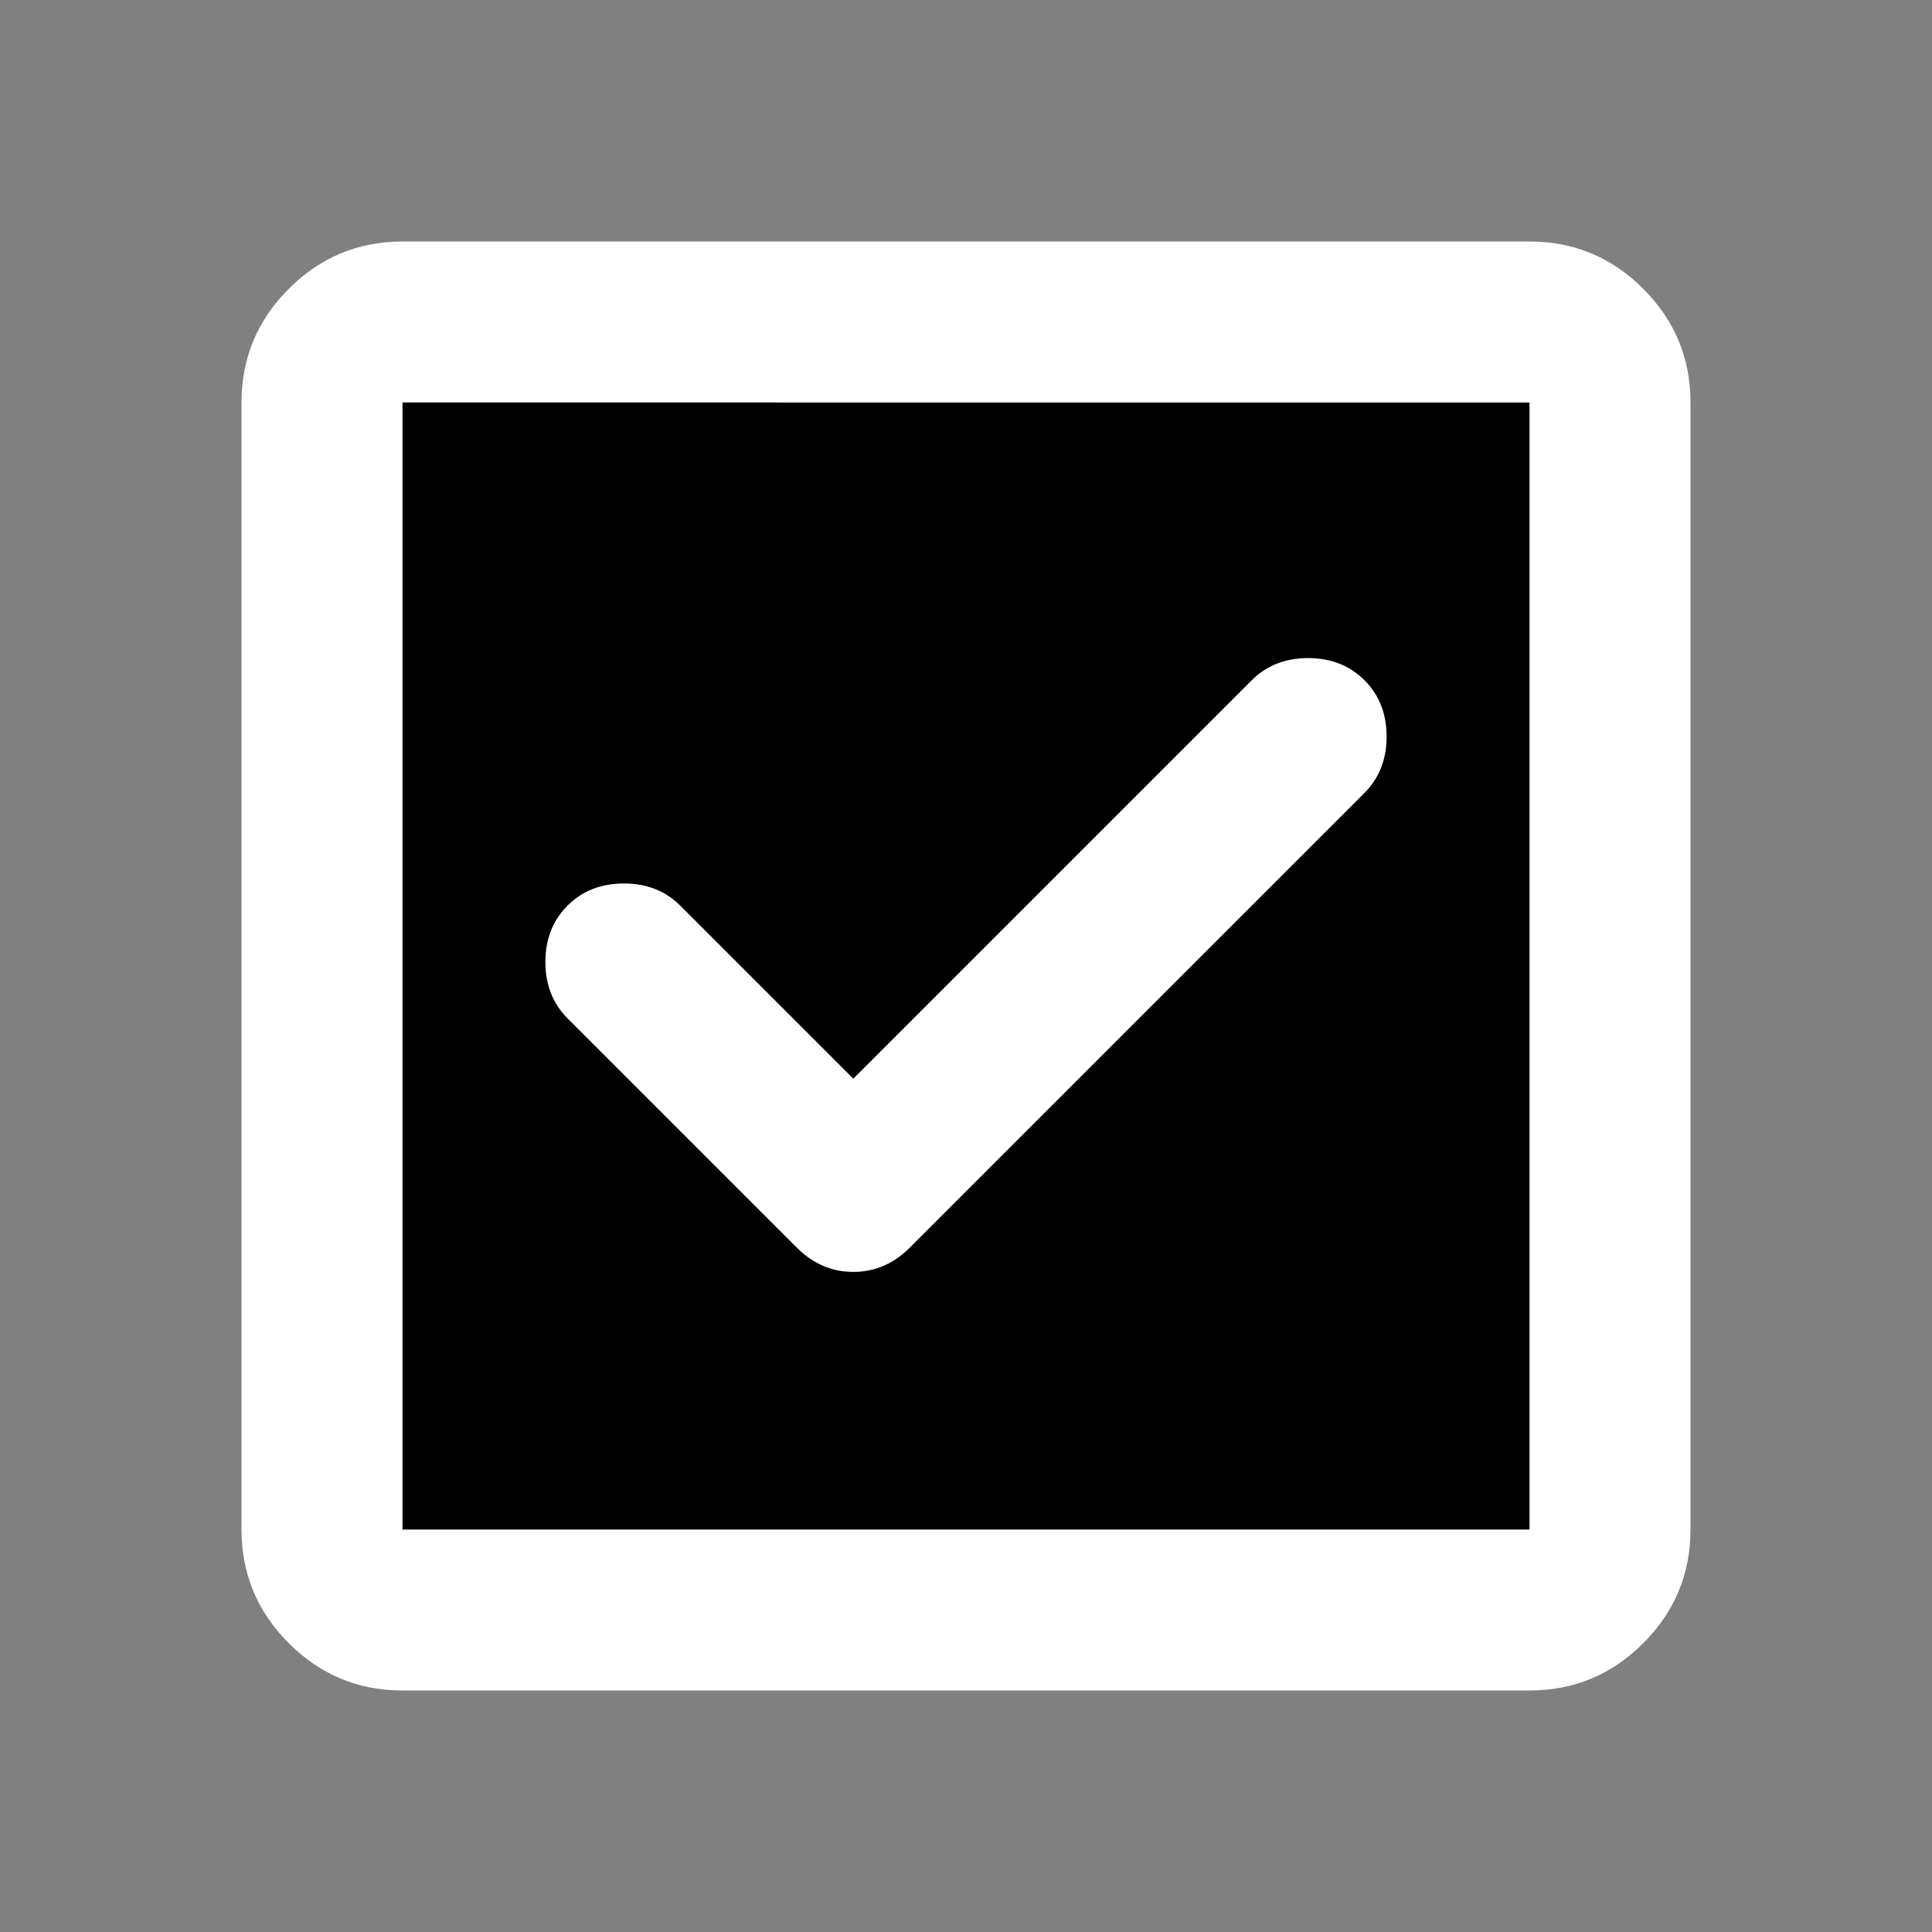
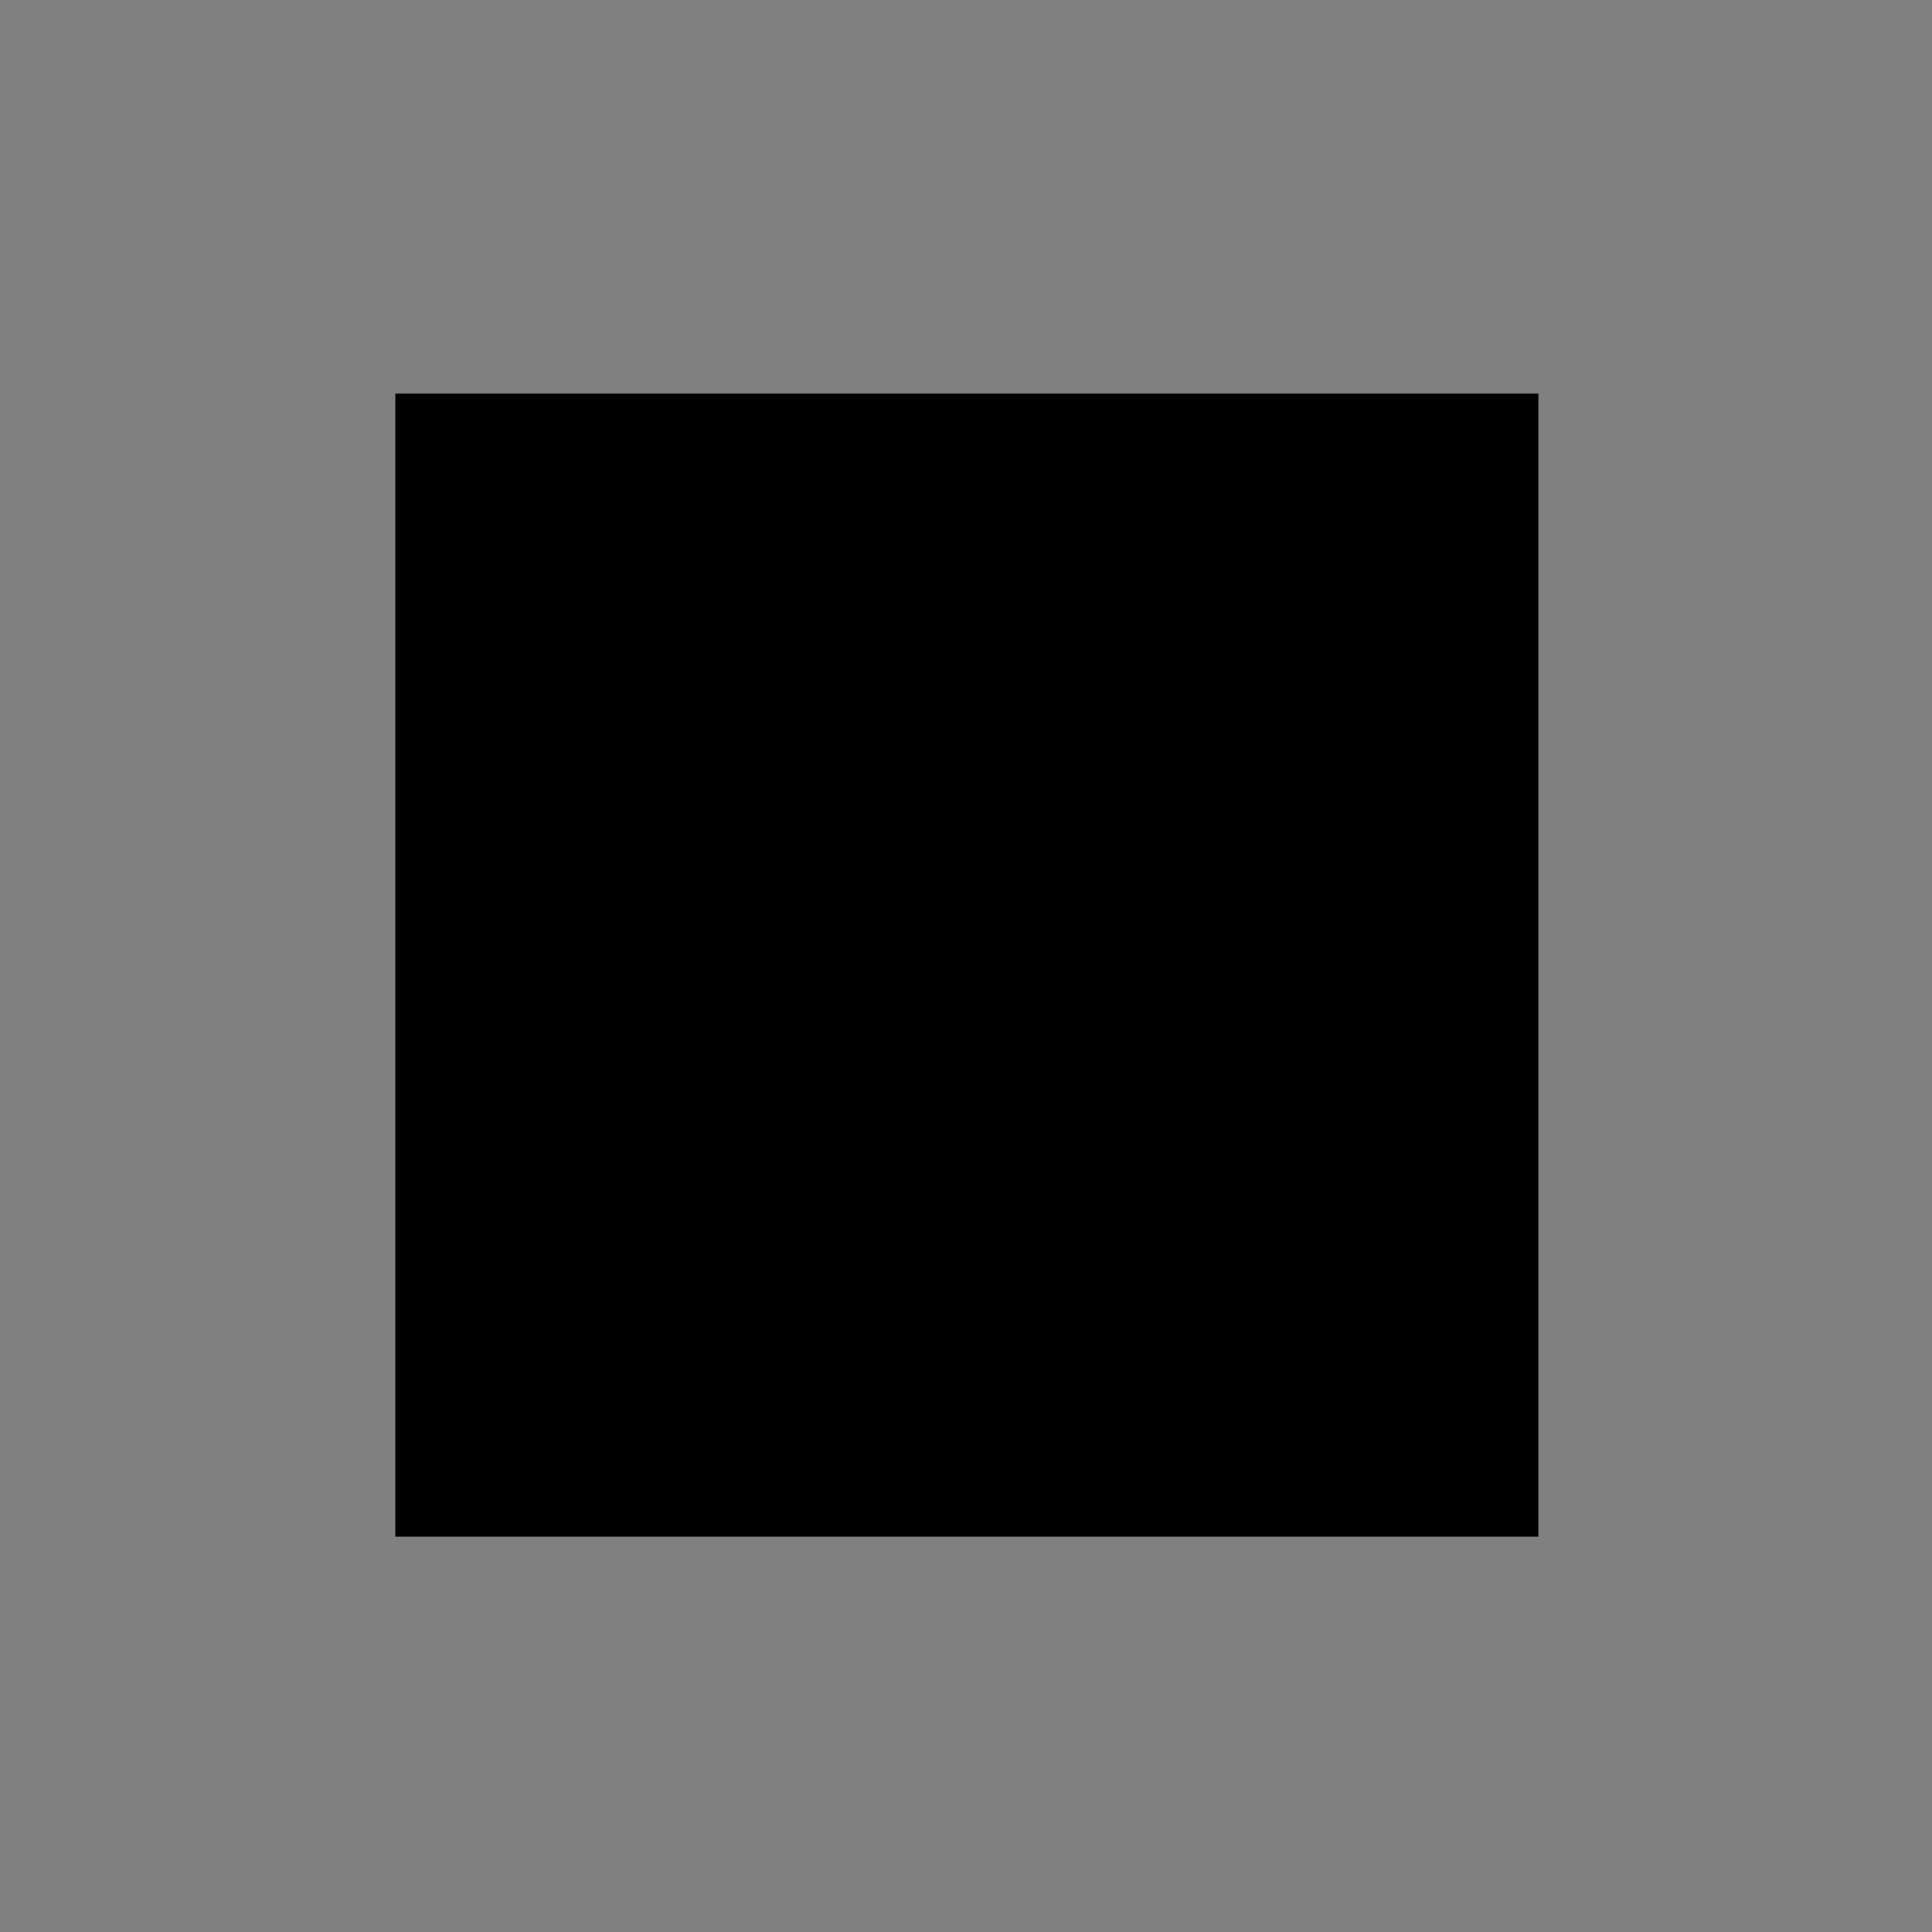
<svg xmlns="http://www.w3.org/2000/svg" height="24px" viewBox="0 -960 960 960" width="24px" fill="#ffffff">
  <rect x="0" y="-960" width="960" height="960" fill="#808080" stroke="none" />
  <rect style="fill:#000000;fill-opacity:1;stroke-width:40" width="567.979" height="567.98" x="196.419" y="-764.399" />
-   <path d="m424-424-86-86q-11-11-28-11t-28 11q-11 11-11 28t11 28l114 114q12 12 28 12t28-12l226-226q11-11 11-28t-11-28q-11-11-28-11t-28 11L424-424ZM200-120q-33 0-56.5-23.5T120-200v-560q0-33 23.5-56.5T200-840h560q33 0 56.5 23.5T840-760v560q0 33-23.5 56.5T760-120H200Zm0-80h560v-560H200v560Zm0-560v560-560Z" />
</svg>